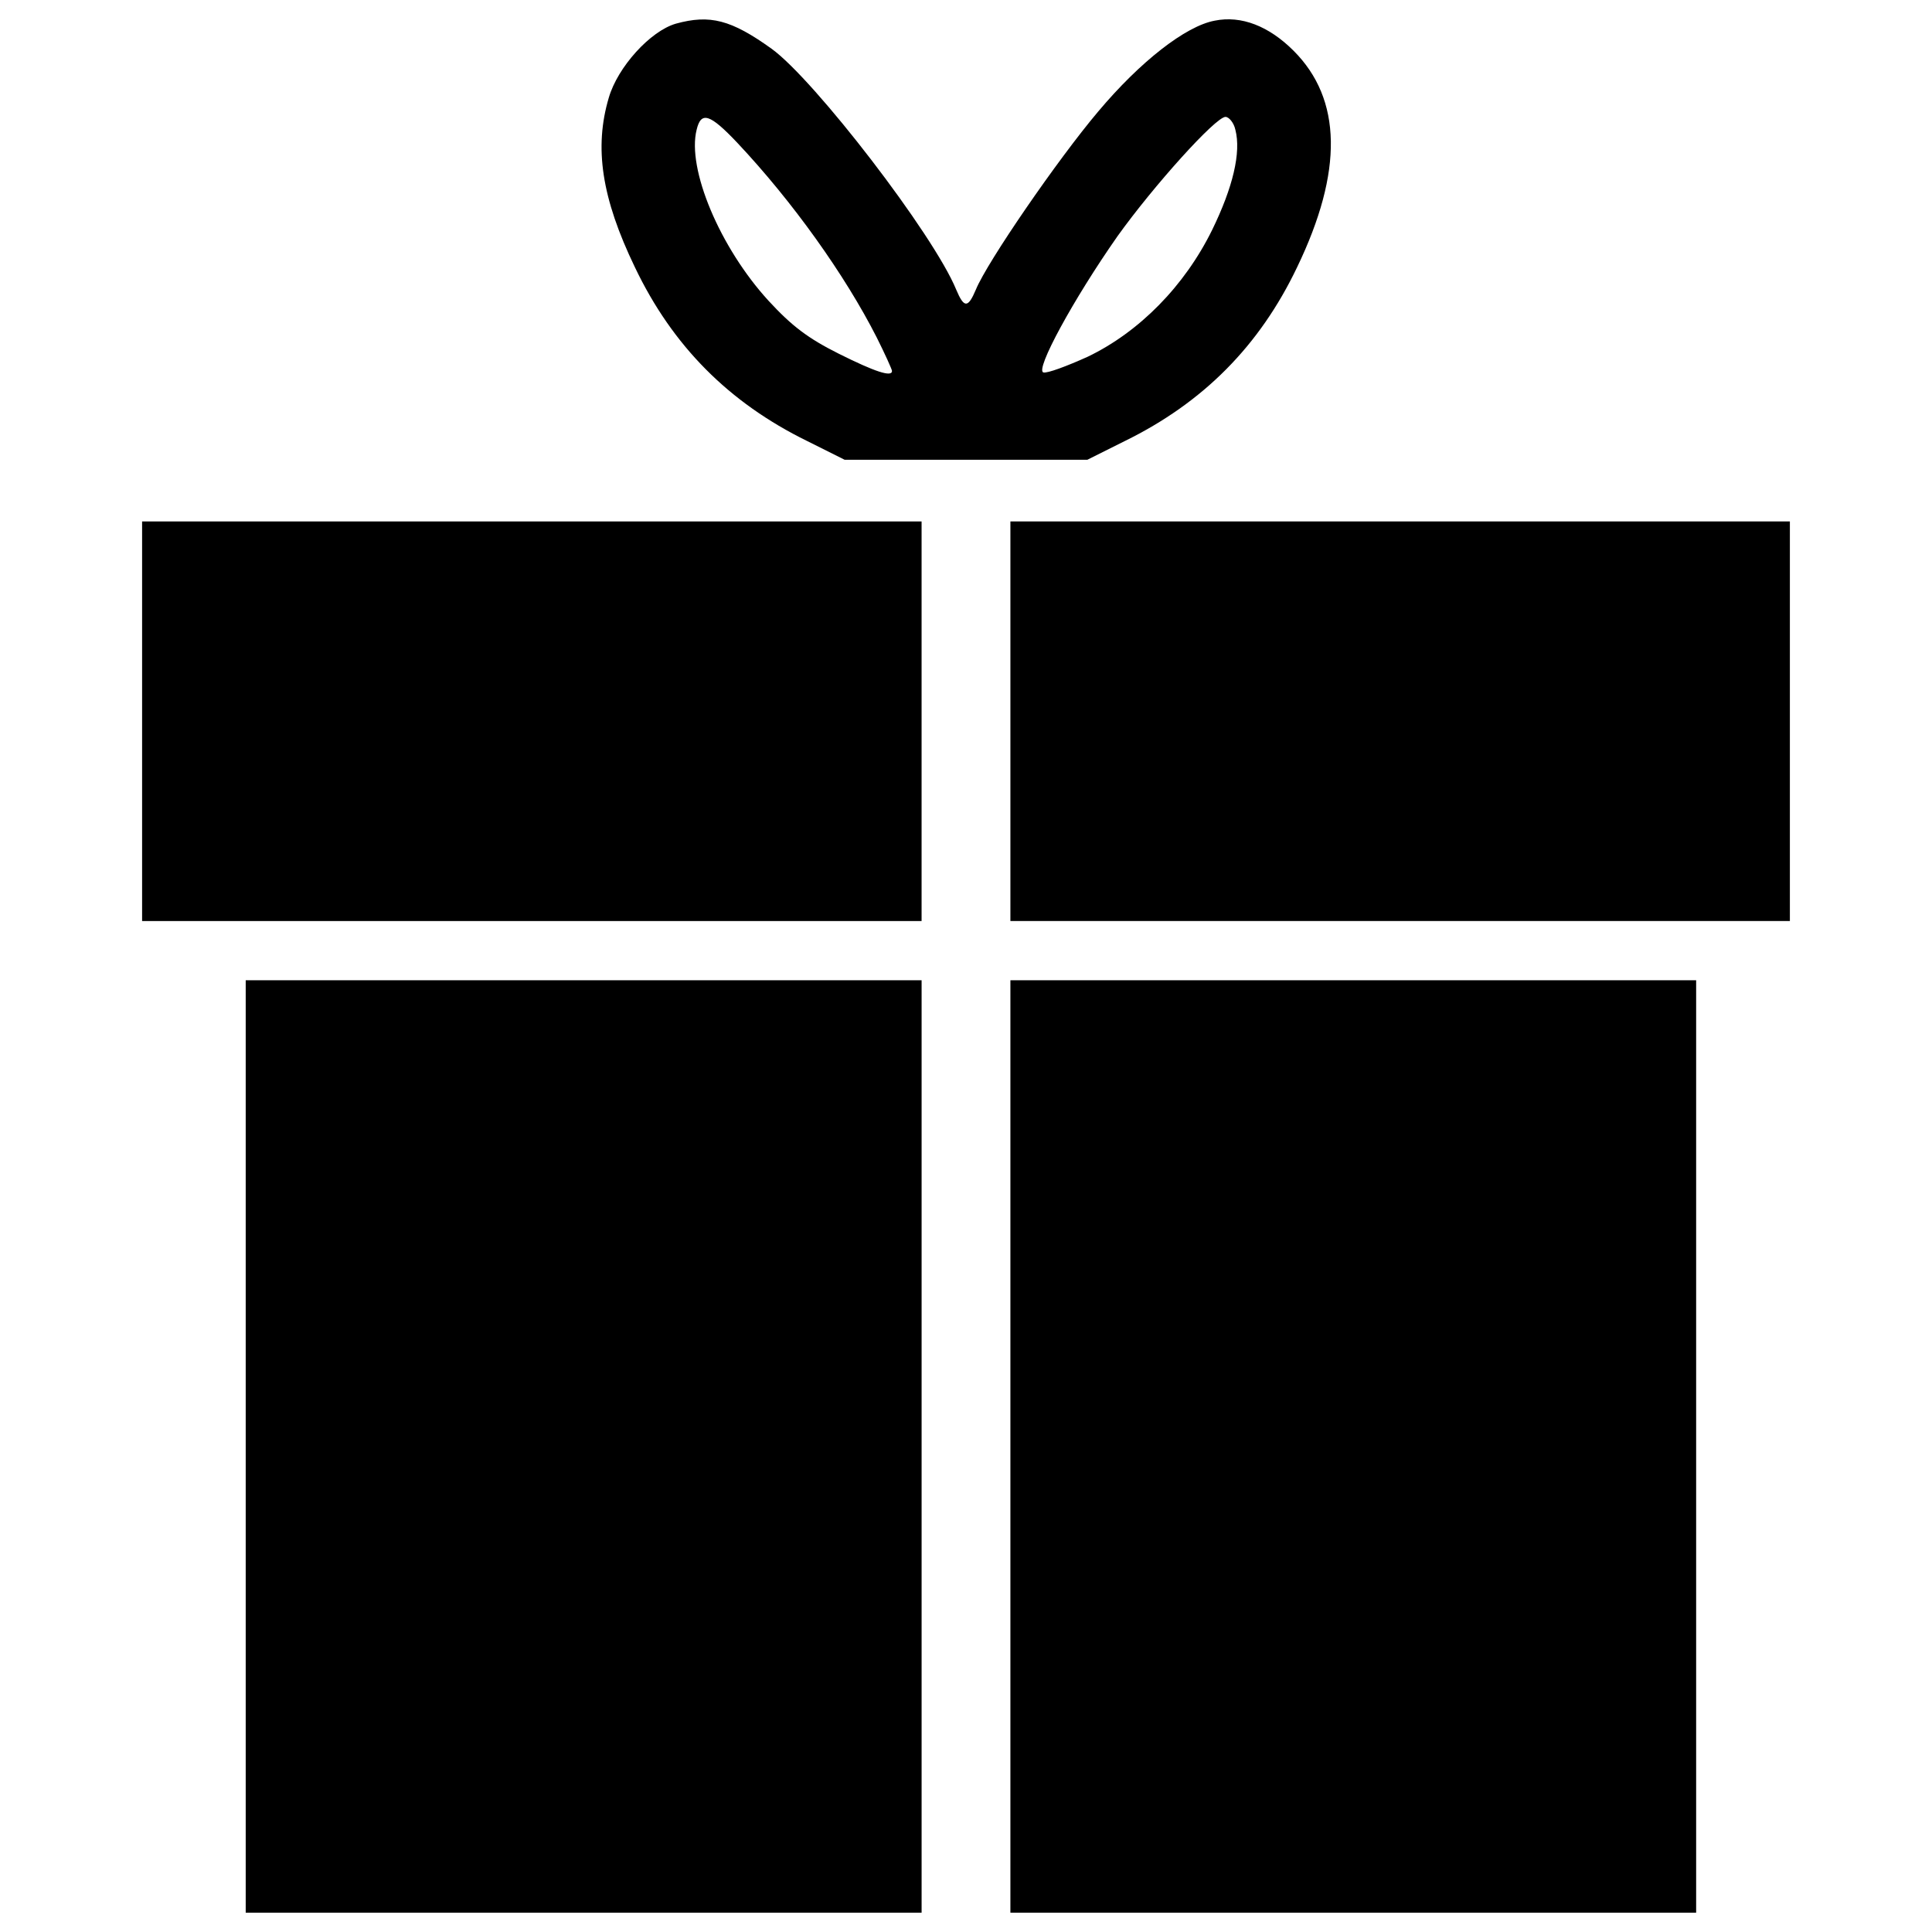
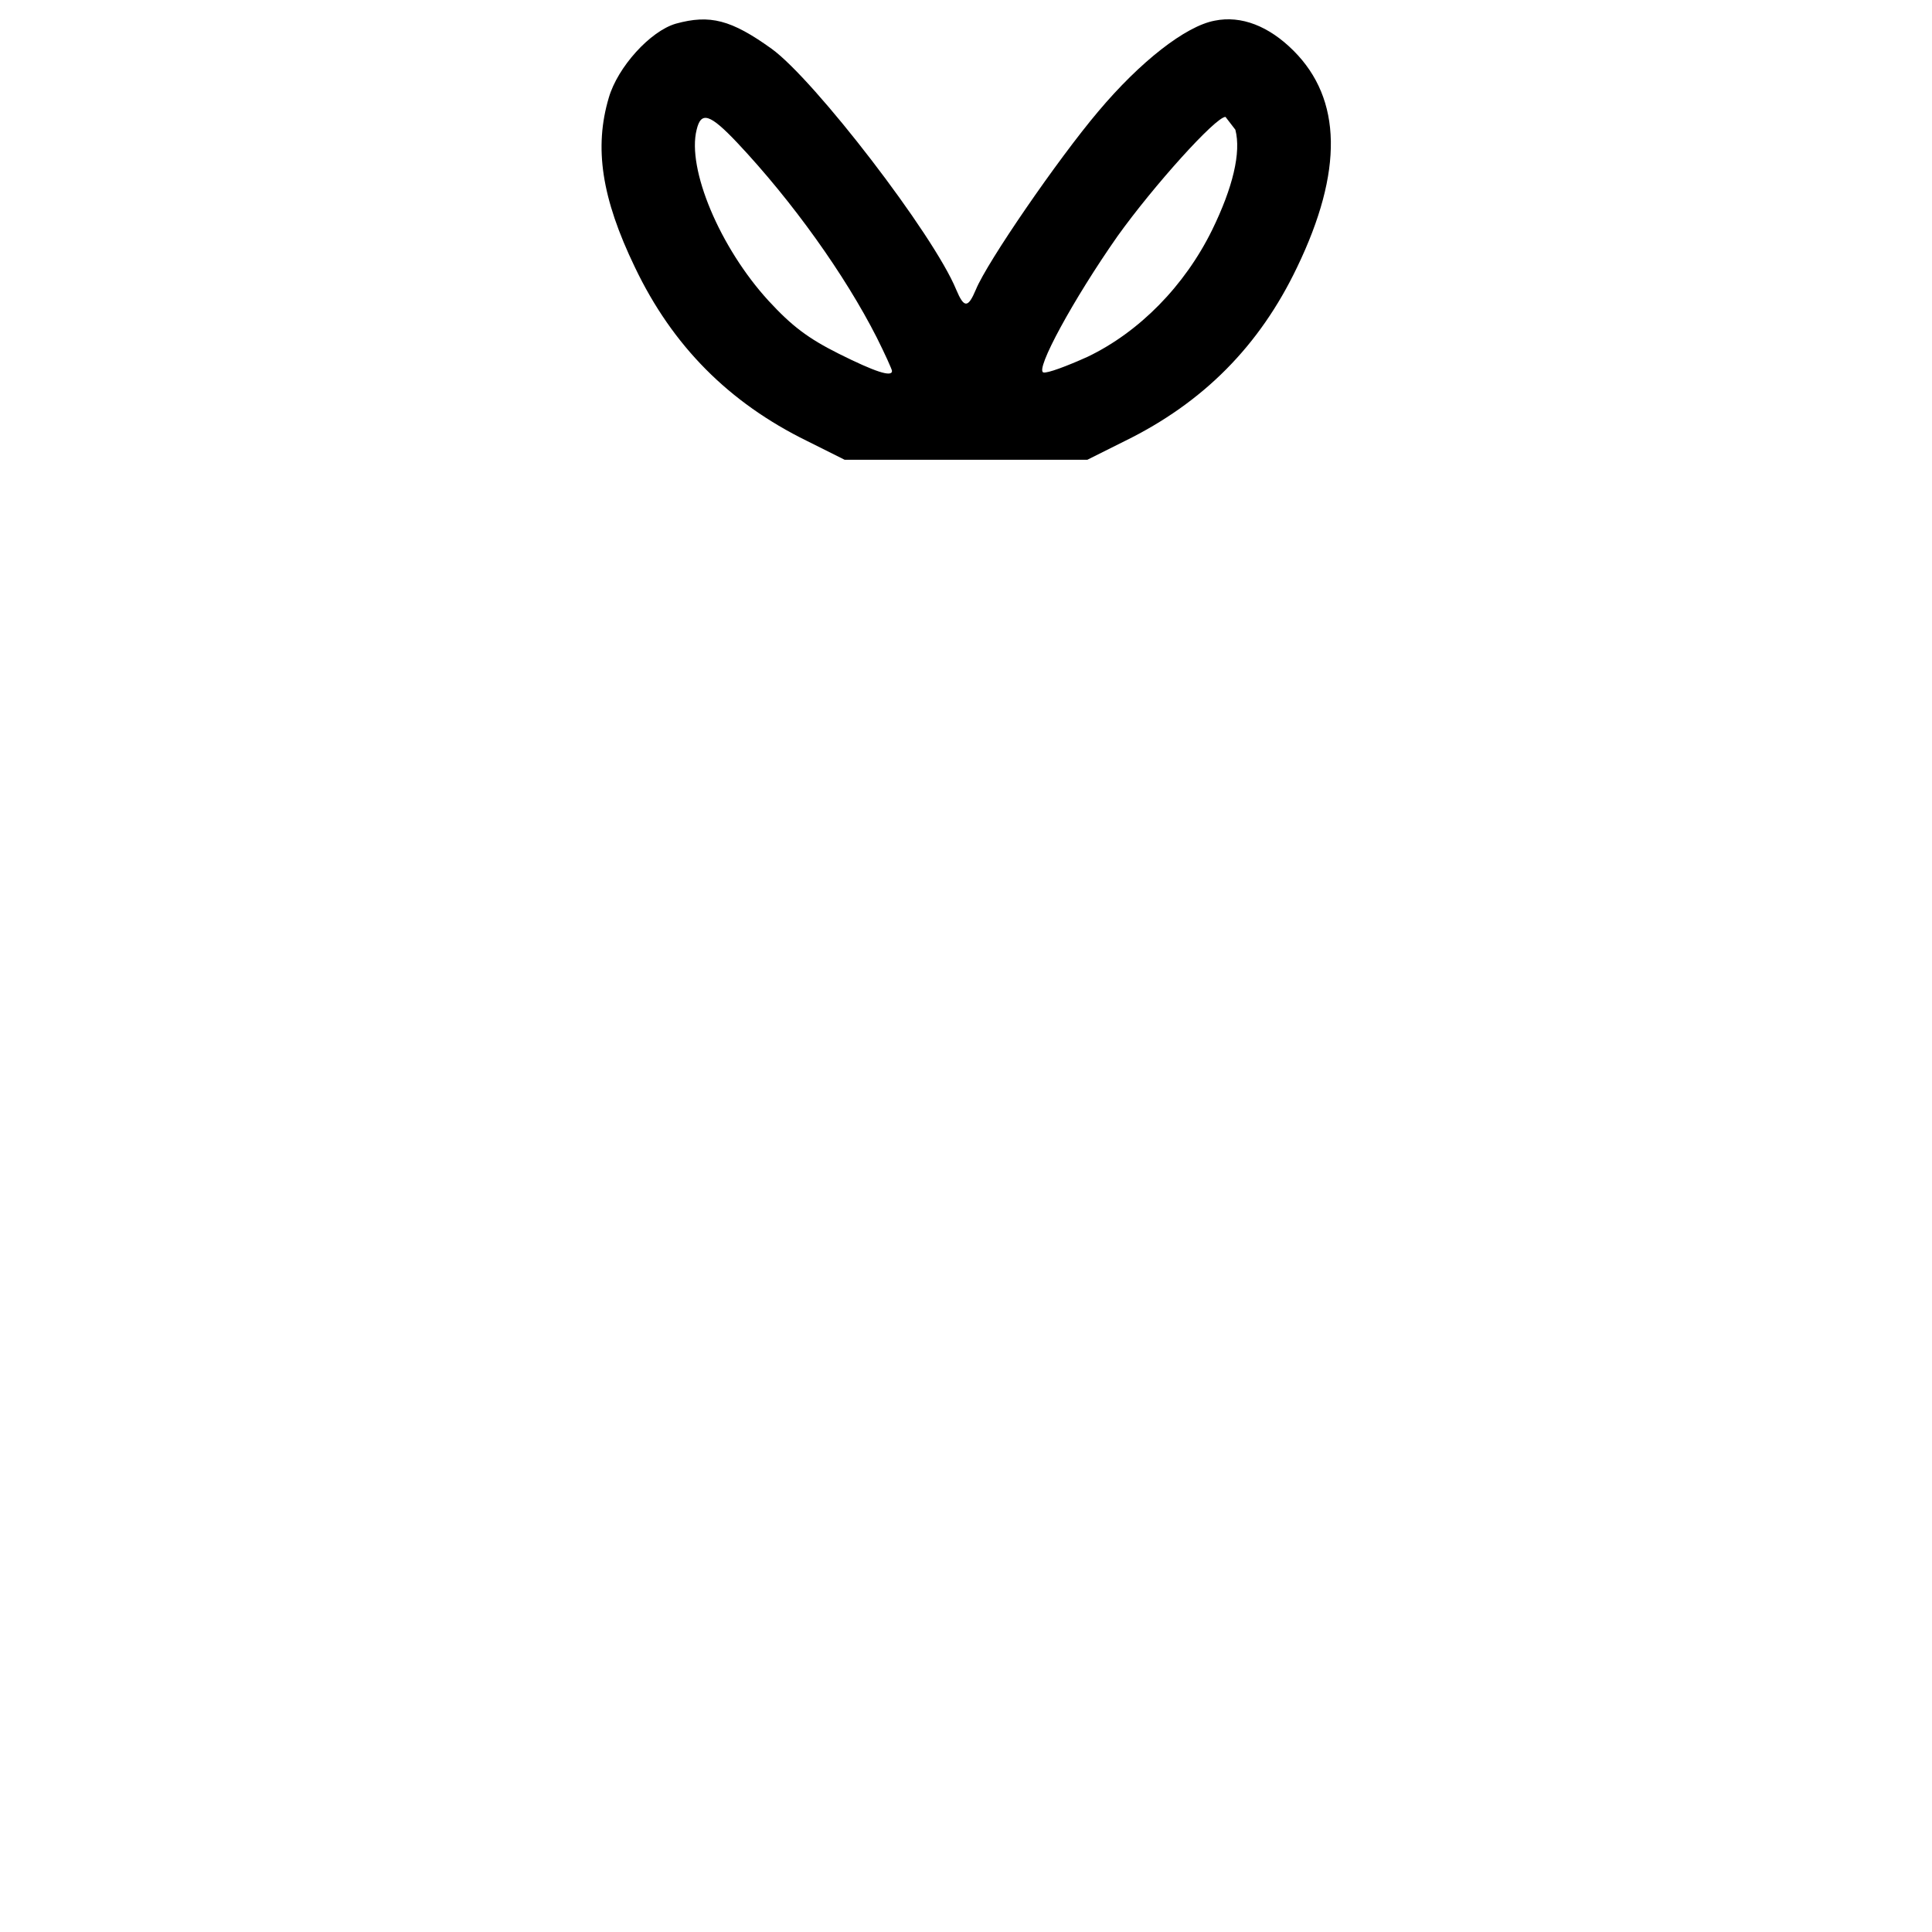
<svg xmlns="http://www.w3.org/2000/svg" fill="#000000" width="800px" height="800px" viewBox="0 0 1000 1000" version="1.1" enable-background="new 0 0 1000 1000" xml:space="preserve">
  <g>
    <g transform="translate(0,511) scale(0.1,-0.1)">
-       <path d="M3498.5,4987.6c-132.8-38.3-301.3-224.7-347.3-383c-76.6-257.9-38.3-518.4,135.3-878.4c194.1-406,485.2-699.7,891.2-898.9l194.1-97H5000h628.2l194.1,97c406,199.2,697.1,492.8,891.2,898.9c240,497.9,232.4,870.8-17.8,1121c-127.7,127.7-270.7,183.9-408.6,155.8c-150.7-28.1-385.6-211.9-602.6-469.9c-209.4-247.7-574.6-778.8-633.3-921.8c-40.9-97-61.3-97-102.1,0c-117.5,286-732.9,1085.3-955,1246.1C3784.5,5008,3674.7,5036.1,3498.5,4987.6z M3815.1,4372.2c288.5-306.4,559.2-686.9,722.7-1008.7c43.4-86.8,79.2-166,79.2-173.6c0-33.2-86.8-5.1-275.8,89.4c-158.3,79.2-242.6,143-362.6,273.2c-252.8,275.8-423.9,684.3-372.8,886.1C3628.7,4535.6,3674.7,4520.3,3815.1,4372.2z M6394.2,4438.6c30.7-117.5-12.8-298.8-120-518.4c-143-291.1-377.9-528.6-643.5-656.3c-107.2-48.5-209.4-86.8-229.8-81.7c-46,10.2,155.8,380.5,383,704.8c186.4,260.5,508.1,618,559.2,618C6361,4505,6386.6,4474.3,6394.2,4438.6z" />
-       <path d="M735.5,1376.9V342.7h2017.3h2017.3v1034.2V2411H2752.9H735.5V1376.9z" />
-       <path d="M5229.8,1376.9V342.7h2017.3h2017.3v1034.2V2411H7247.1H5229.8V1376.9z" />
-       <path d="M1271.8-2376.9V-4790H3021h1749.2v2413.1V36.2H3021H1271.8V-2376.9z" />
-       <path d="M5229.8-2376.9V-4790h1774.7h1774.7v2413.1V36.2H7004.6H5229.8V-2376.9z" />
+       <path d="M3498.5,4987.6c-132.8-38.3-301.3-224.7-347.3-383c-76.6-257.9-38.3-518.4,135.3-878.4c194.1-406,485.2-699.7,891.2-898.9l194.1-97H5000h628.2l194.1,97c406,199.2,697.1,492.8,891.2,898.9c240,497.9,232.4,870.8-17.8,1121c-127.7,127.7-270.7,183.9-408.6,155.8c-150.7-28.1-385.6-211.9-602.6-469.9c-209.4-247.7-574.6-778.8-633.3-921.8c-40.9-97-61.3-97-102.1,0c-117.5,286-732.9,1085.3-955,1246.1C3784.5,5008,3674.7,5036.1,3498.5,4987.6z M3815.1,4372.2c288.5-306.4,559.2-686.9,722.7-1008.7c43.4-86.8,79.2-166,79.2-173.6c0-33.2-86.8-5.1-275.8,89.4c-158.3,79.2-242.6,143-362.6,273.2c-252.8,275.8-423.9,684.3-372.8,886.1C3628.7,4535.6,3674.7,4520.3,3815.1,4372.2z M6394.2,4438.6c30.7-117.5-12.8-298.8-120-518.4c-143-291.1-377.9-528.6-643.5-656.3c-107.2-48.5-209.4-86.8-229.8-81.7c-46,10.2,155.8,380.5,383,704.8c186.4,260.5,508.1,618,559.2,618z" />
    </g>
  </g>
</svg>